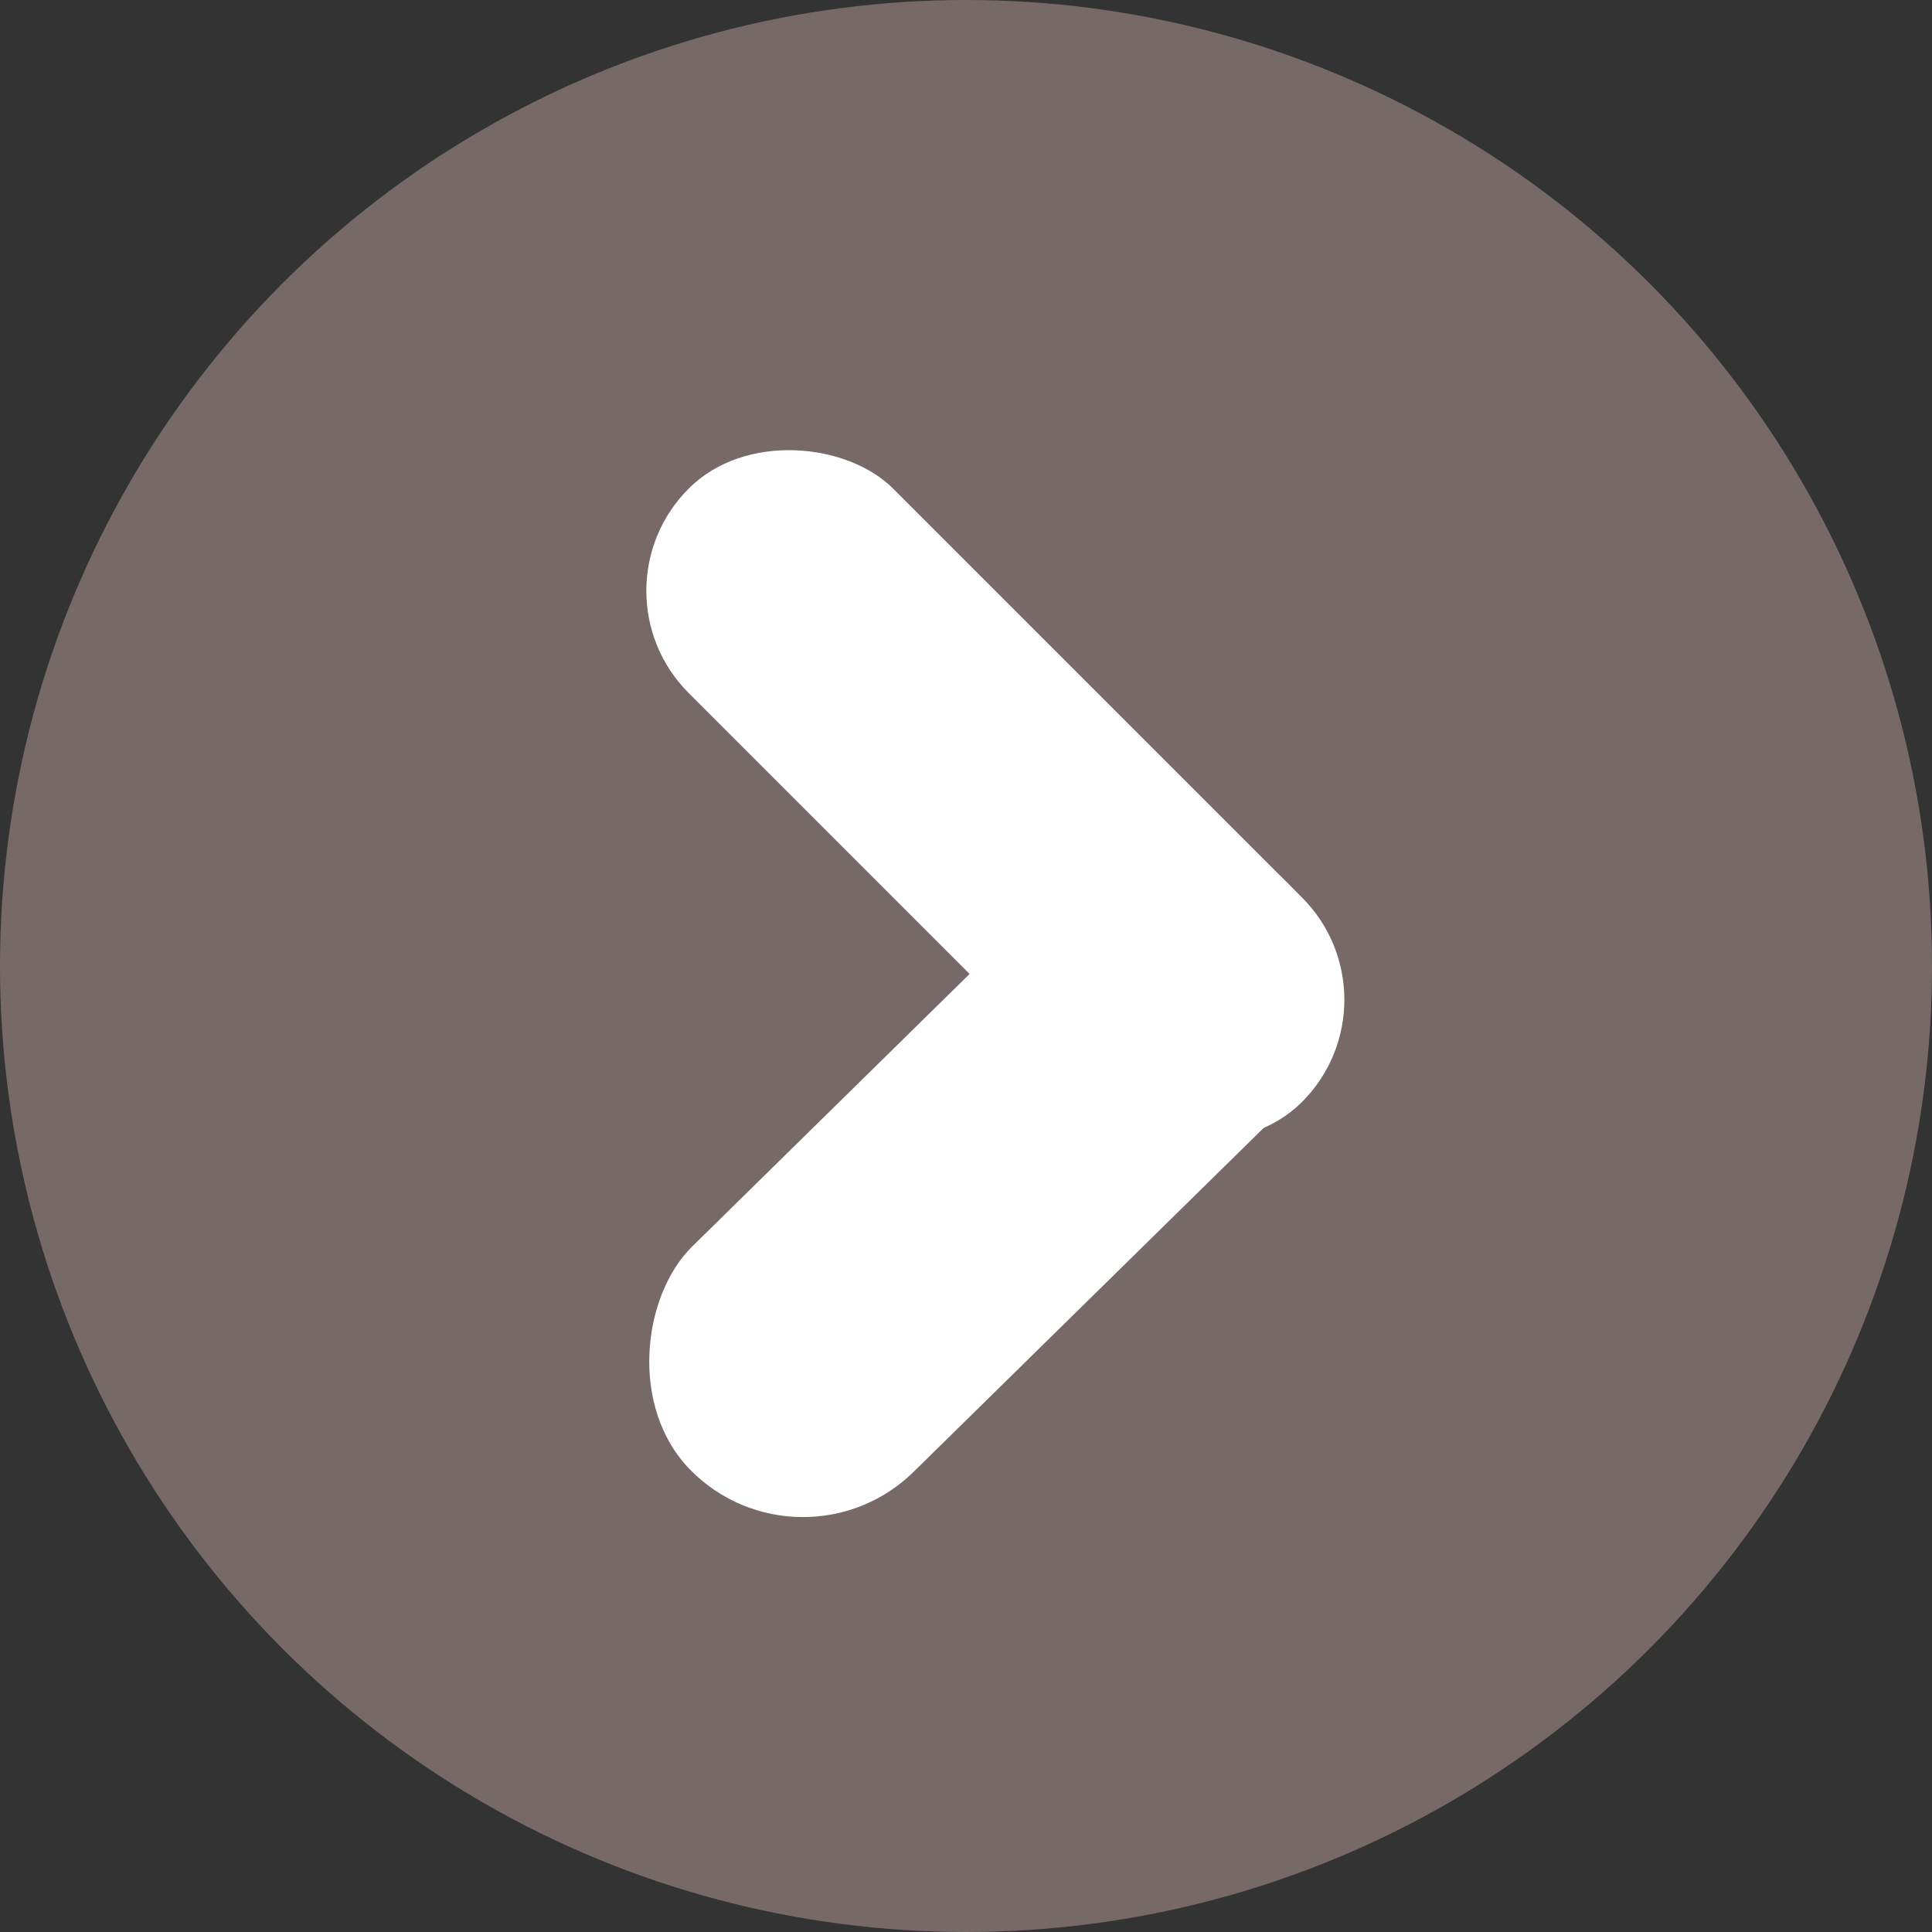
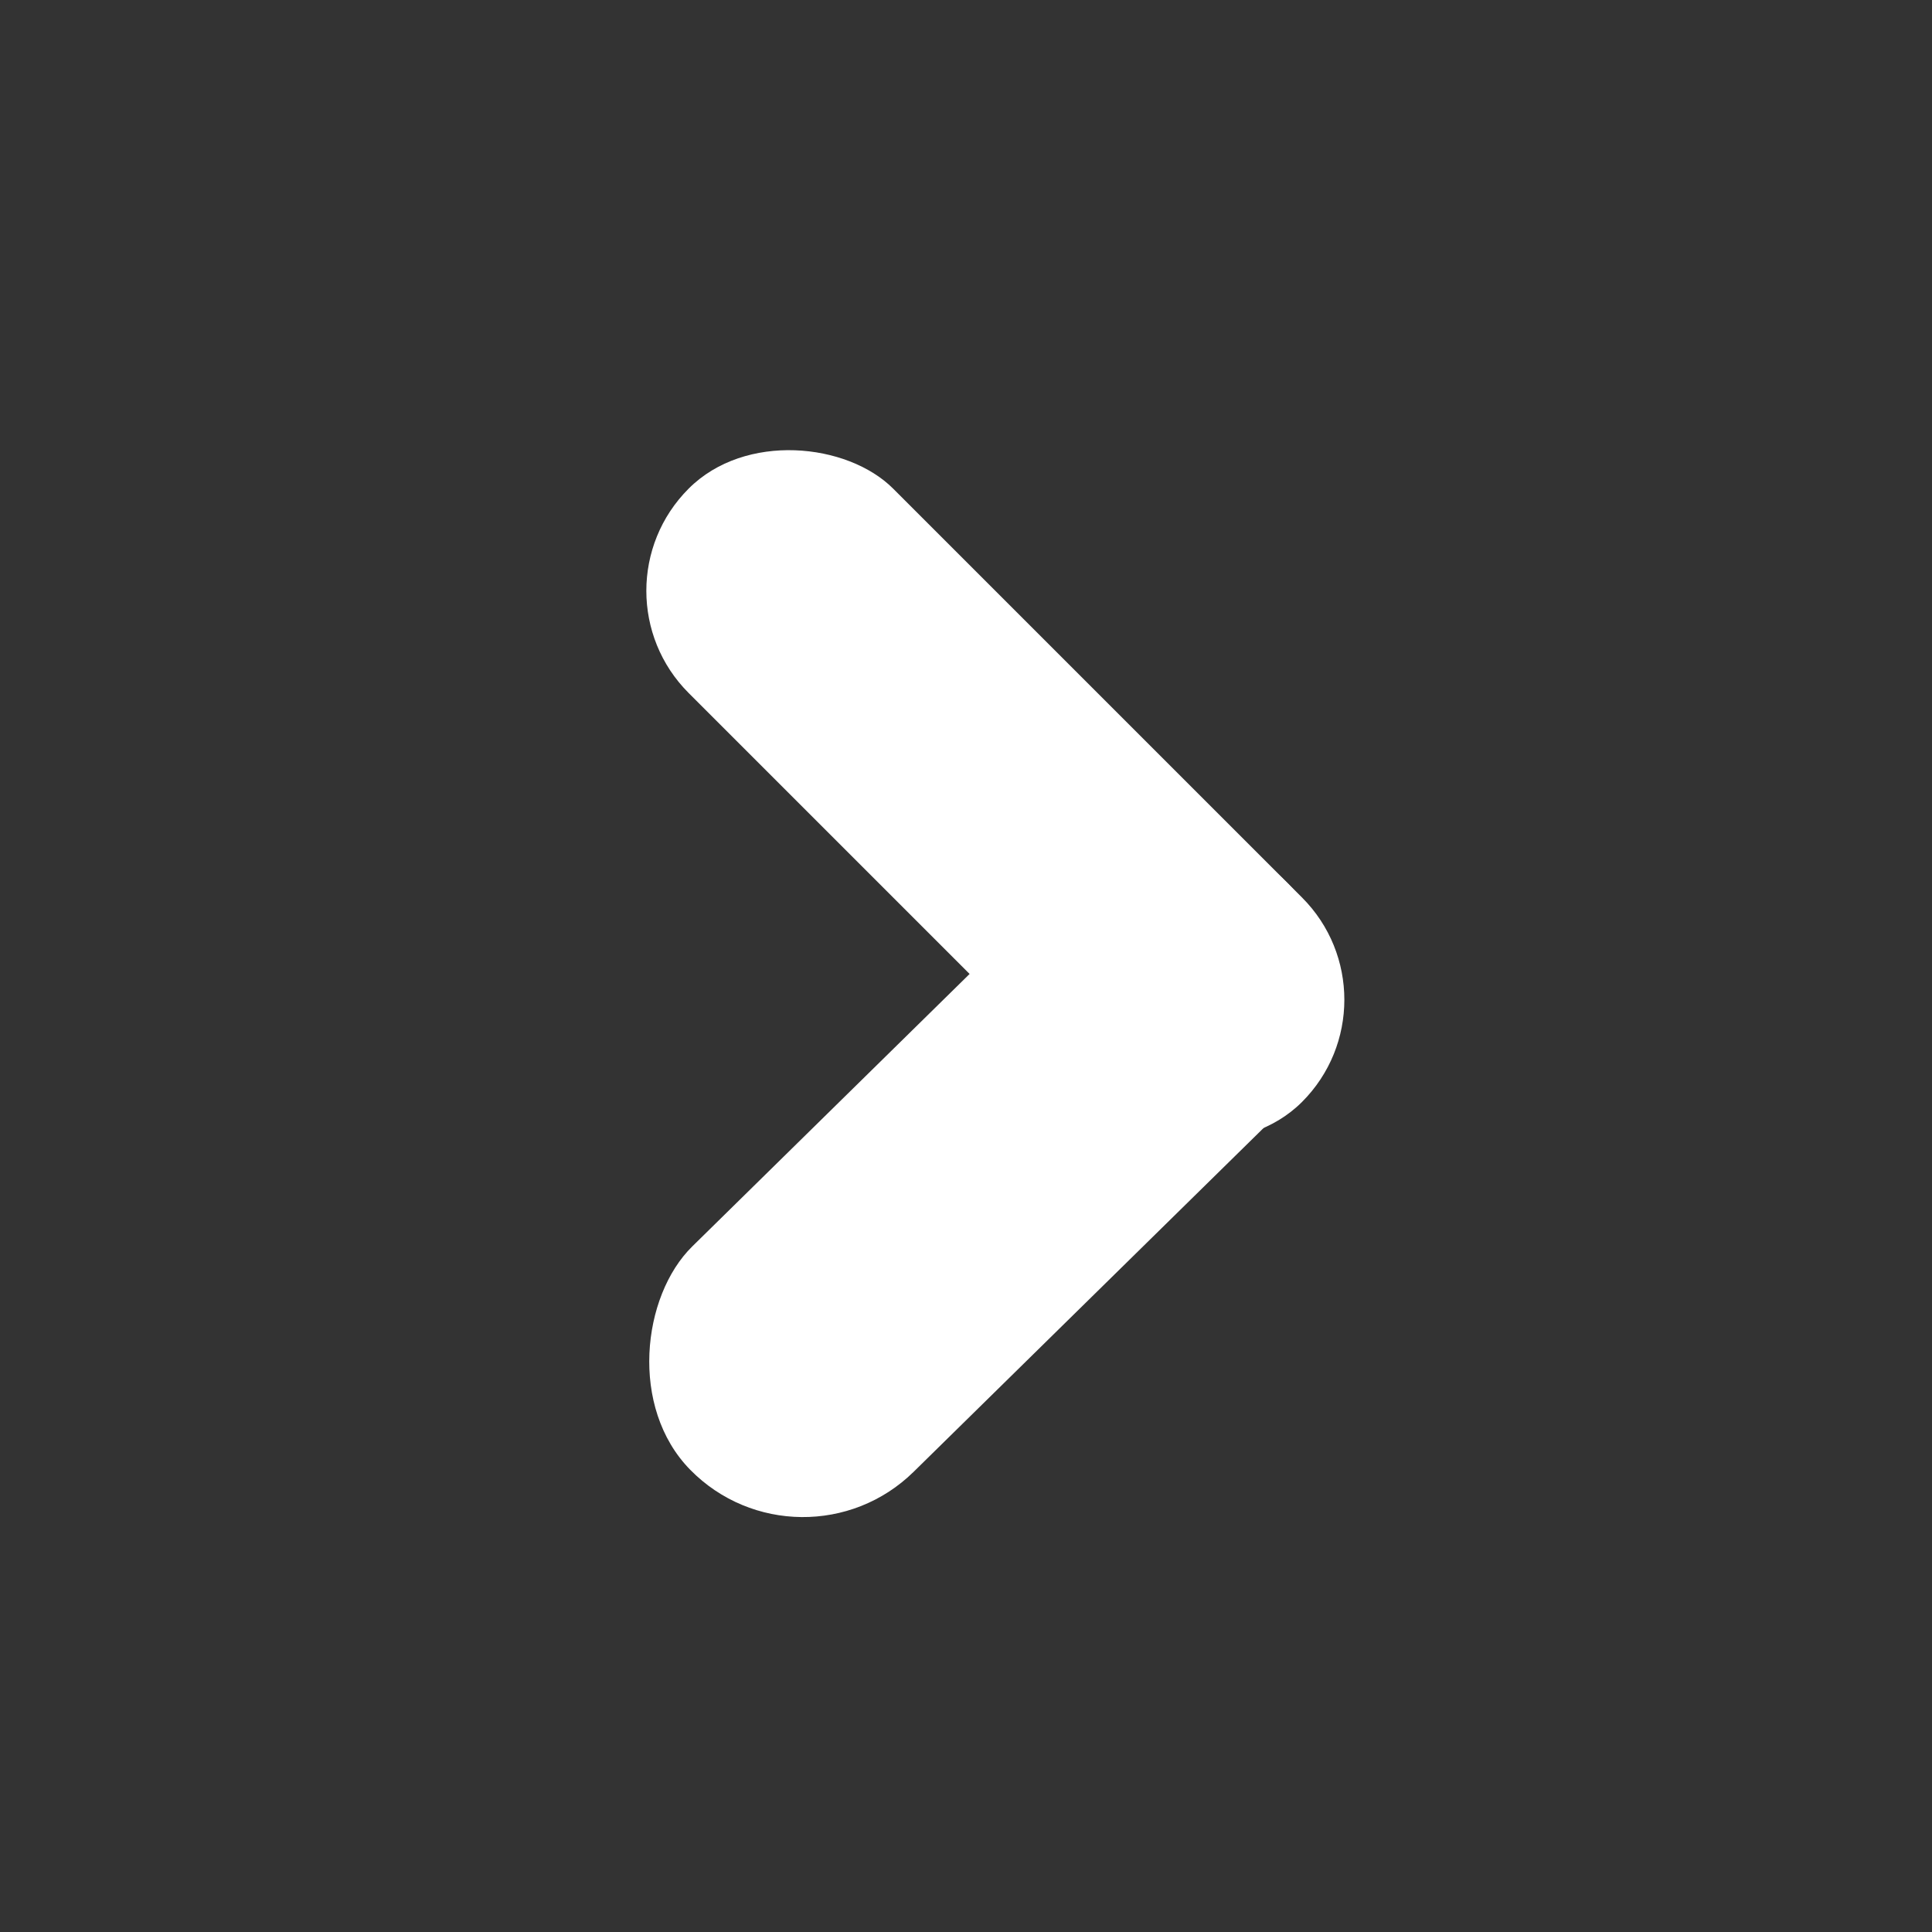
<svg xmlns="http://www.w3.org/2000/svg" width="31" height="31" viewBox="0 0 31 31" fill="none">
  <rect x="0" y="0" width="31" height="31" fill="#333333" stroke="none" />
-   <circle cx="15.5" cy="15.5" r="15.5" fill="#786969" />
  <rect x="12.852" y="25.392" width="5.069" height="13.434" rx="2.535" transform="rotate(-134.493 12.852 25.392)" fill="white" />
  <rect x="9.41" y="9.48" width="4.639" height="13.918" rx="2.32" transform="rotate(-45 9.41 9.48)" fill="white" />
</svg>